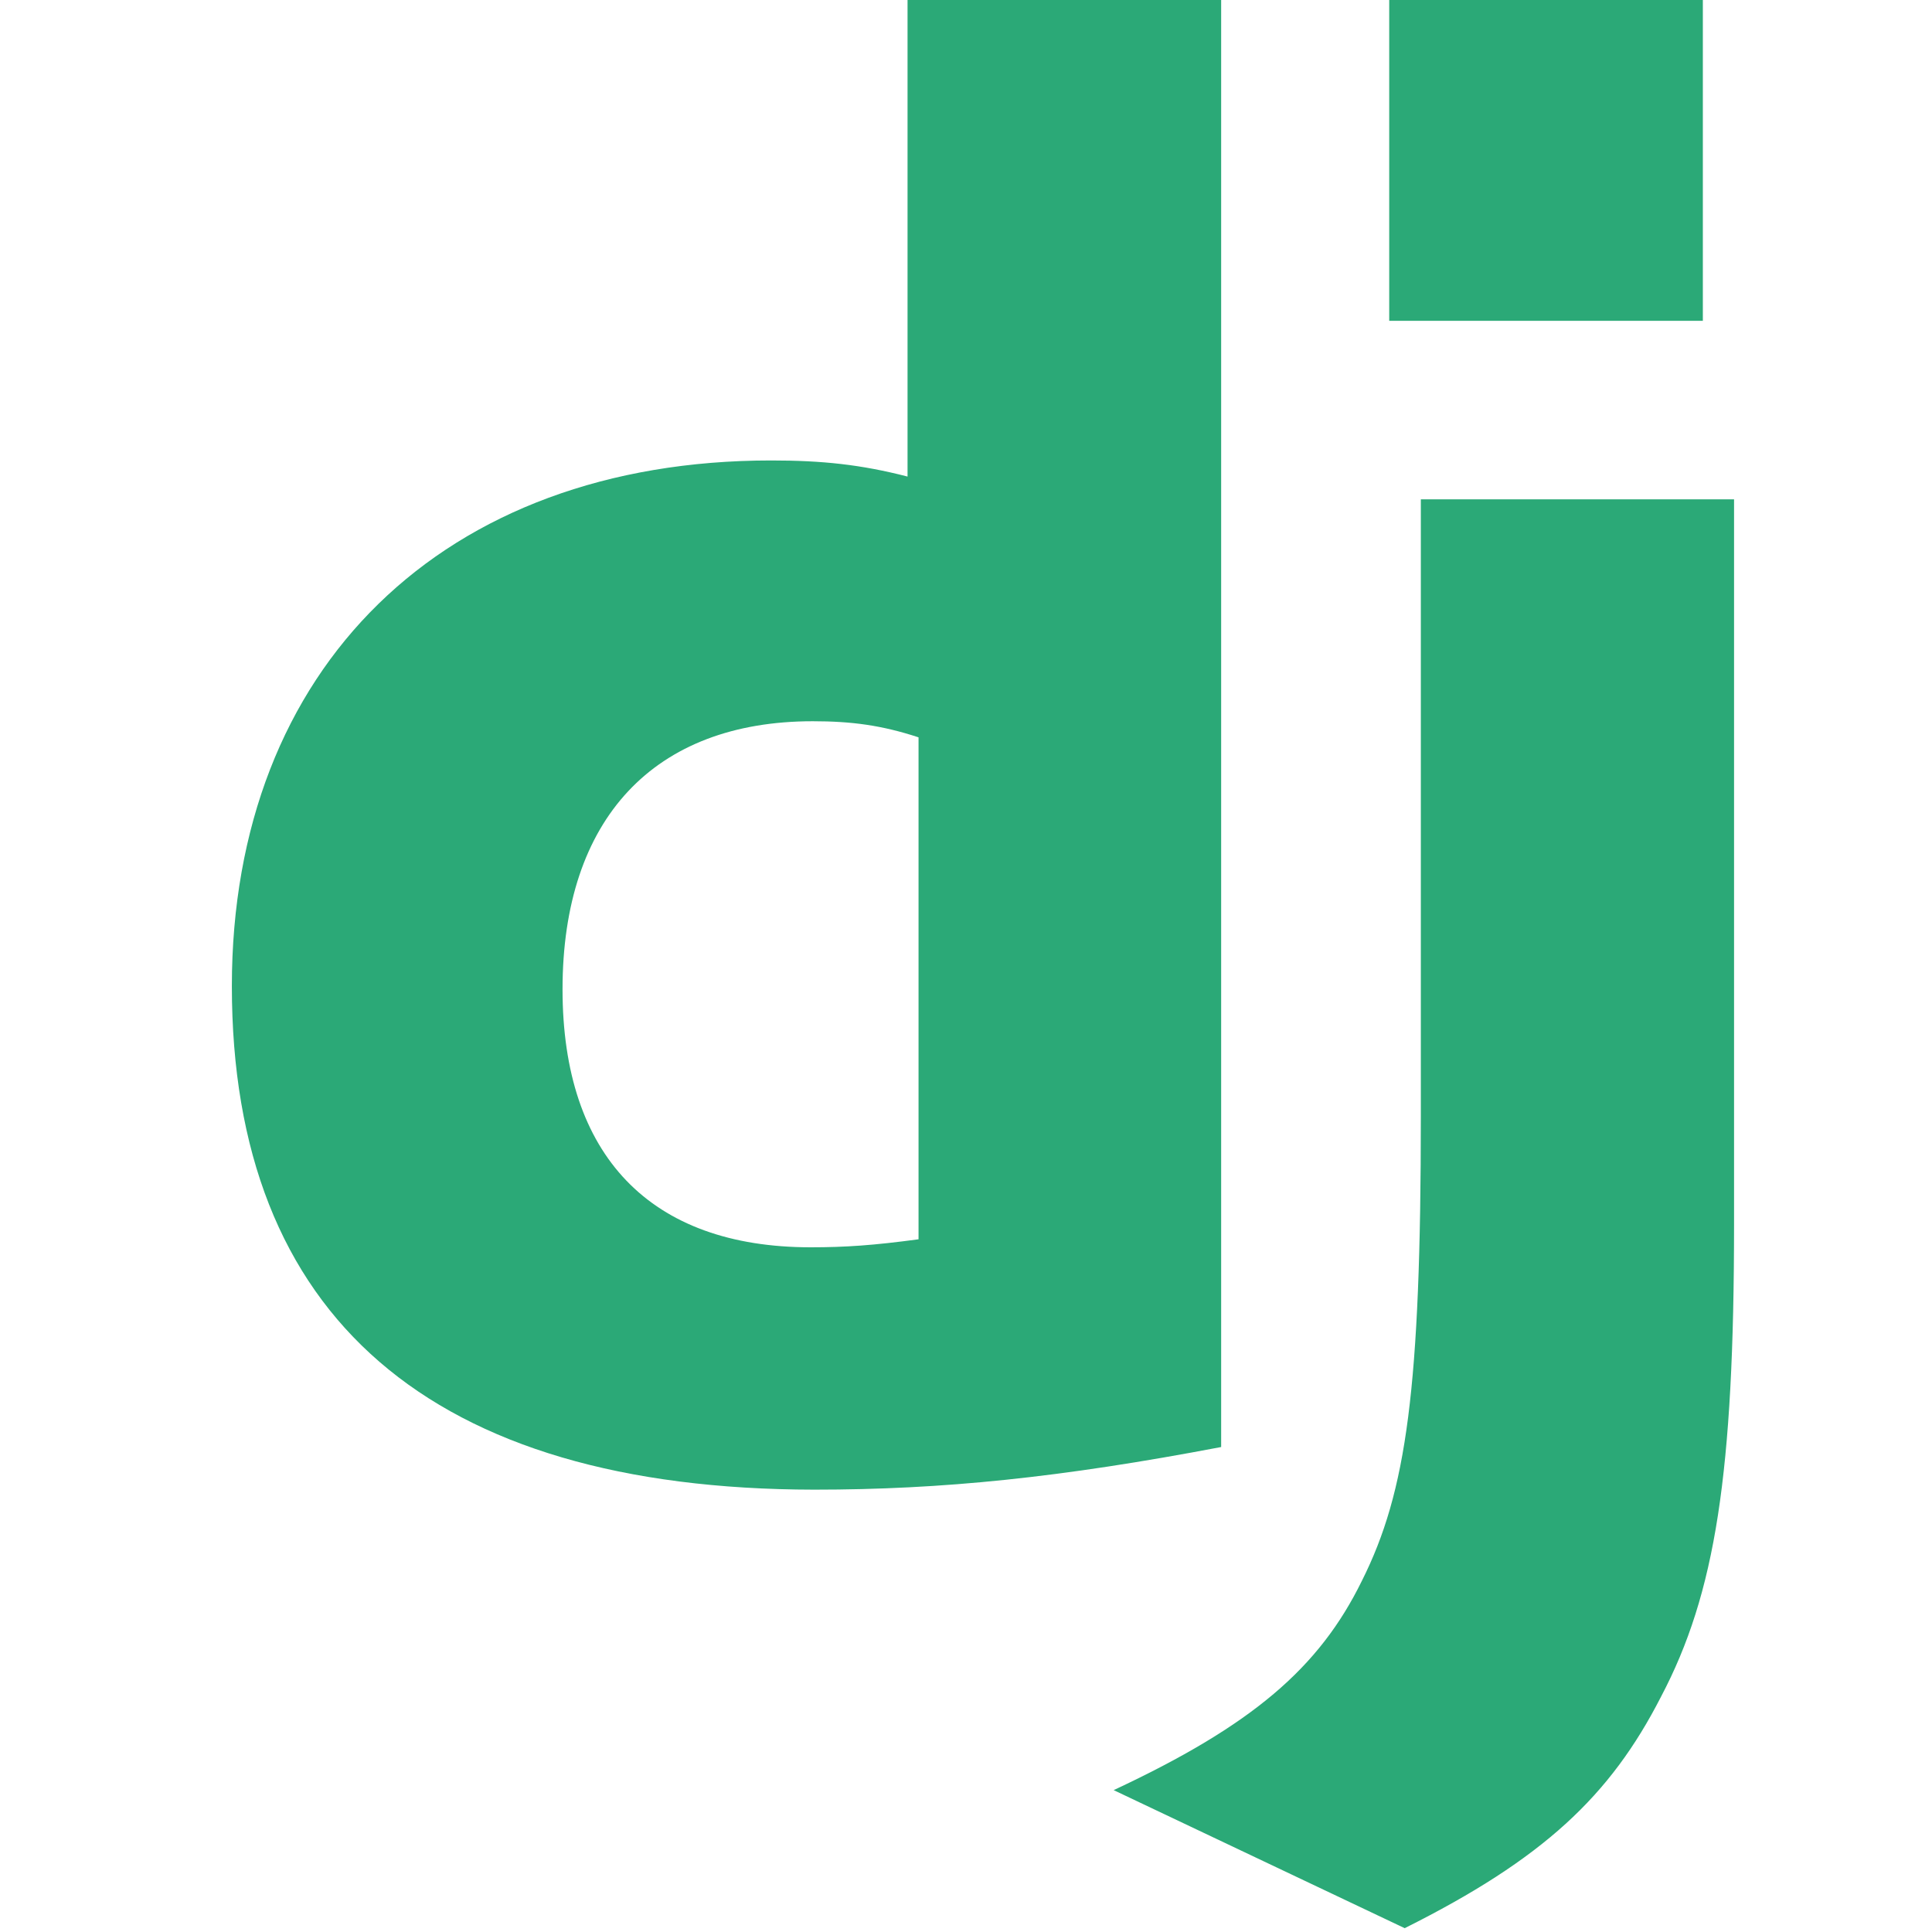
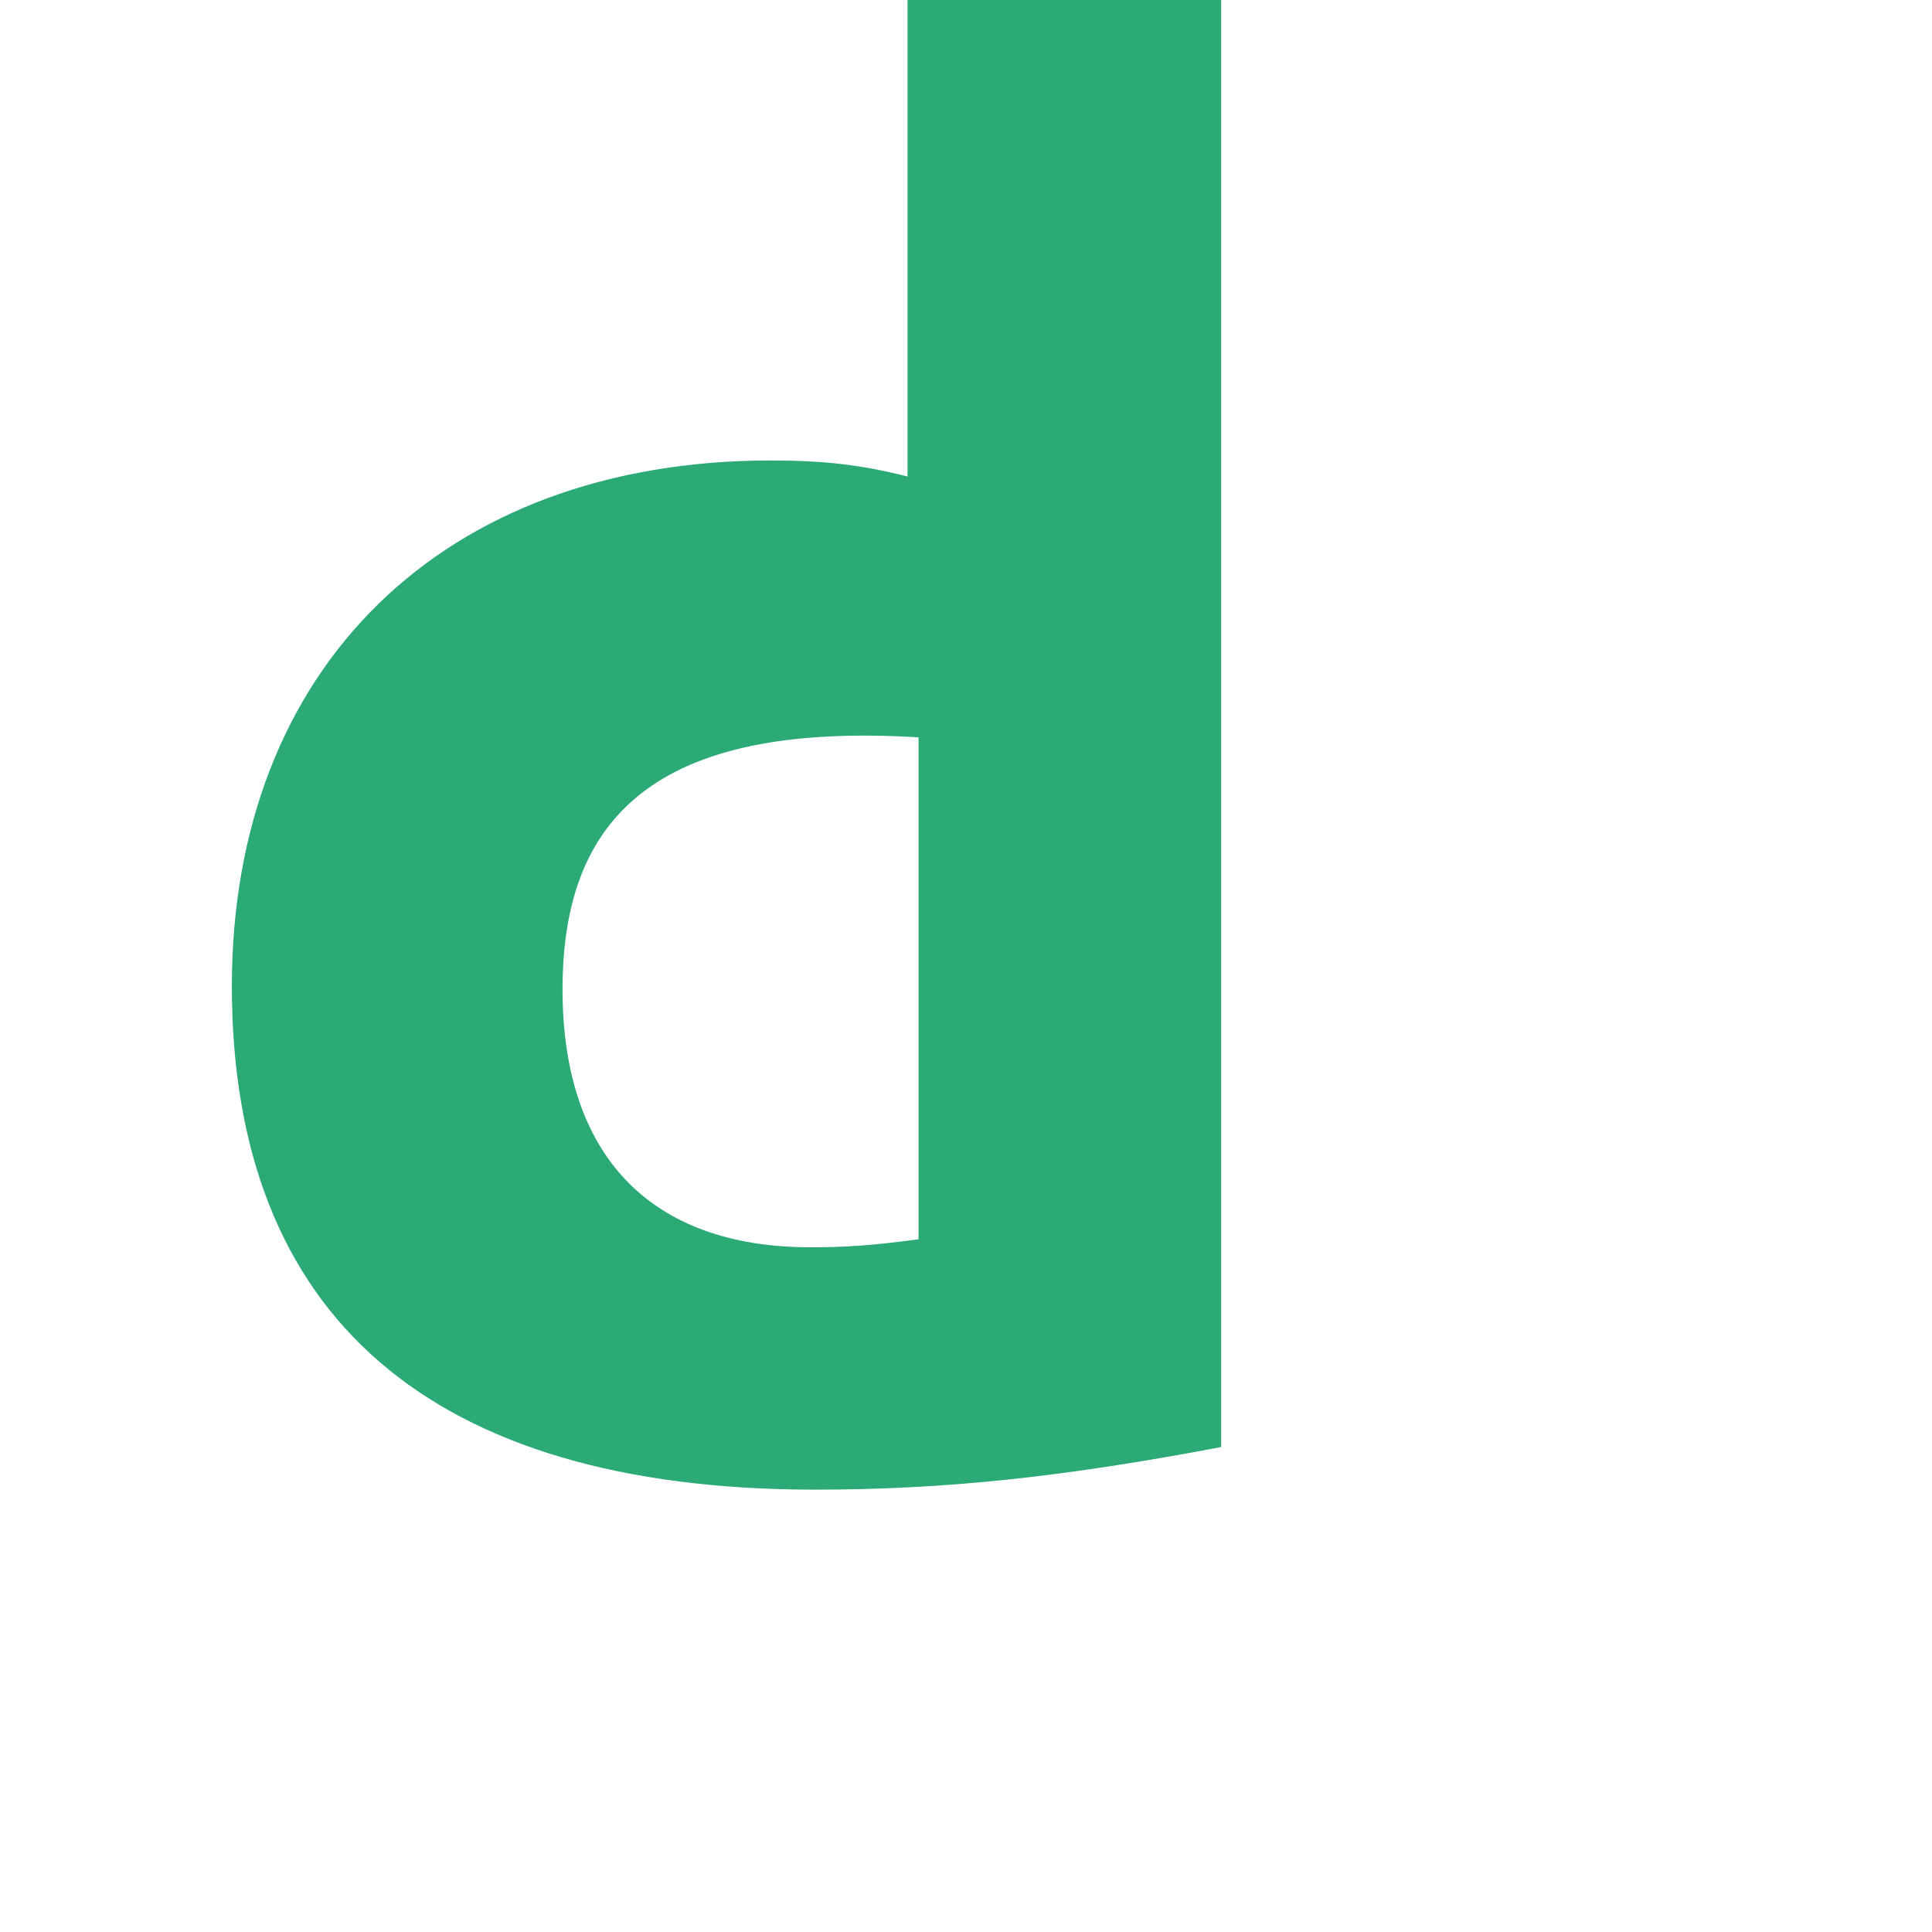
<svg xmlns="http://www.w3.org/2000/svg" width="90" height="90" viewBox="0 0 90 90" fill="none">
-   <path d="M42.277 0H56.886V67.408C49.403 68.833 43.894 69.394 37.933 69.394C20.089 69.375 10.801 61.35 10.801 45.938C10.801 31.088 20.654 21.45 35.921 21.45C38.291 21.45 40.096 21.638 42.277 22.2V0ZM42.789 34.348C41.078 33.785 39.667 33.598 37.862 33.598C30.473 33.598 26.205 38.135 26.205 46.087C26.205 53.829 30.285 58.104 37.769 58.104C39.385 58.104 40.702 58.012 42.789 57.731V34.348Z" fill="#2BA977" />
-   <path d="M80.779 23.26V57.01C80.779 68.633 79.914 74.222 77.376 79.041C75.006 83.674 71.885 86.596 65.436 89.822L51.879 83.391C58.328 80.374 61.449 77.708 63.443 73.639C65.529 69.479 66.188 64.66 66.188 51.985V23.26L80.779 23.26ZM64.715 0H79.325V14.944H64.715V0Z" fill="#2BA977" />
+   <path d="M42.277 0H56.886V67.408C49.403 68.833 43.894 69.394 37.933 69.394C20.089 69.375 10.801 61.35 10.801 45.938C10.801 31.088 20.654 21.45 35.921 21.45C38.291 21.45 40.096 21.638 42.277 22.2V0ZM42.789 34.348C30.473 33.598 26.205 38.135 26.205 46.087C26.205 53.829 30.285 58.104 37.769 58.104C39.385 58.104 40.702 58.012 42.789 57.731V34.348Z" fill="#2BA977" />
</svg>